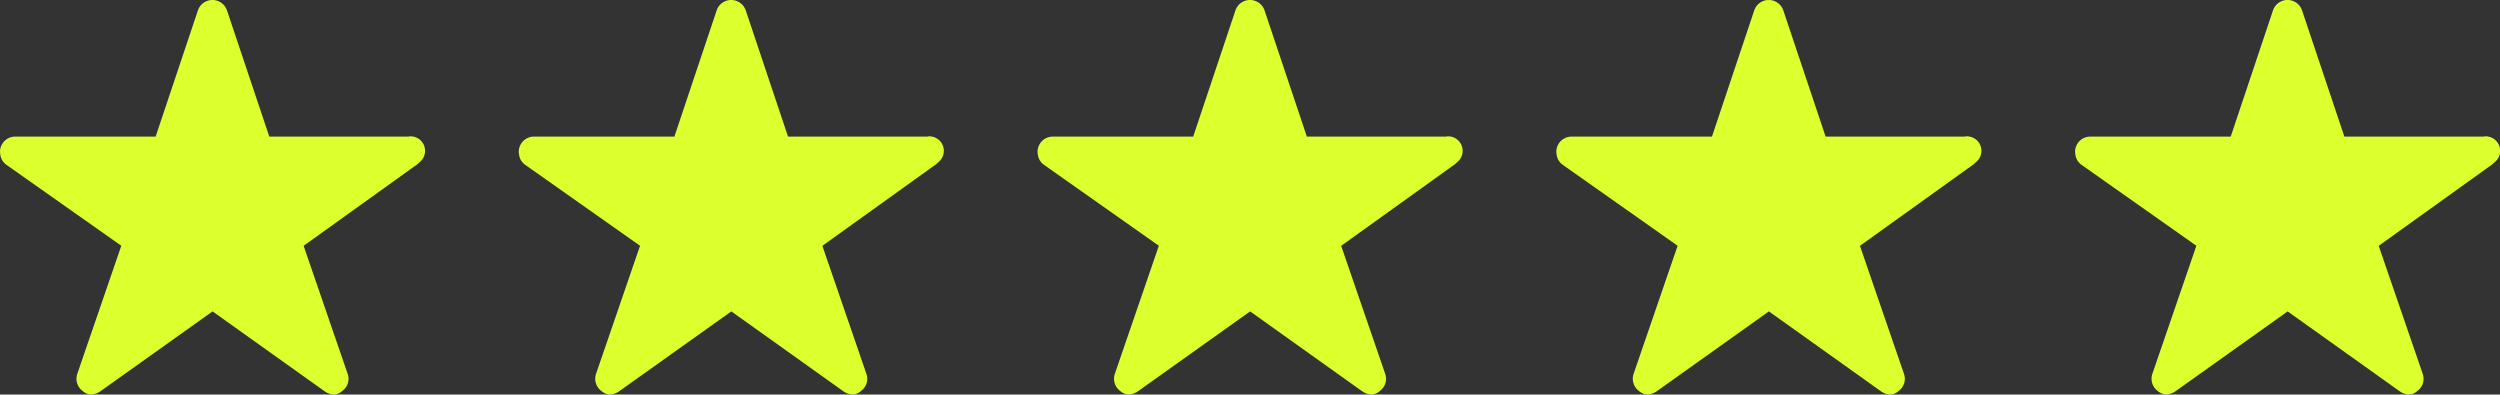
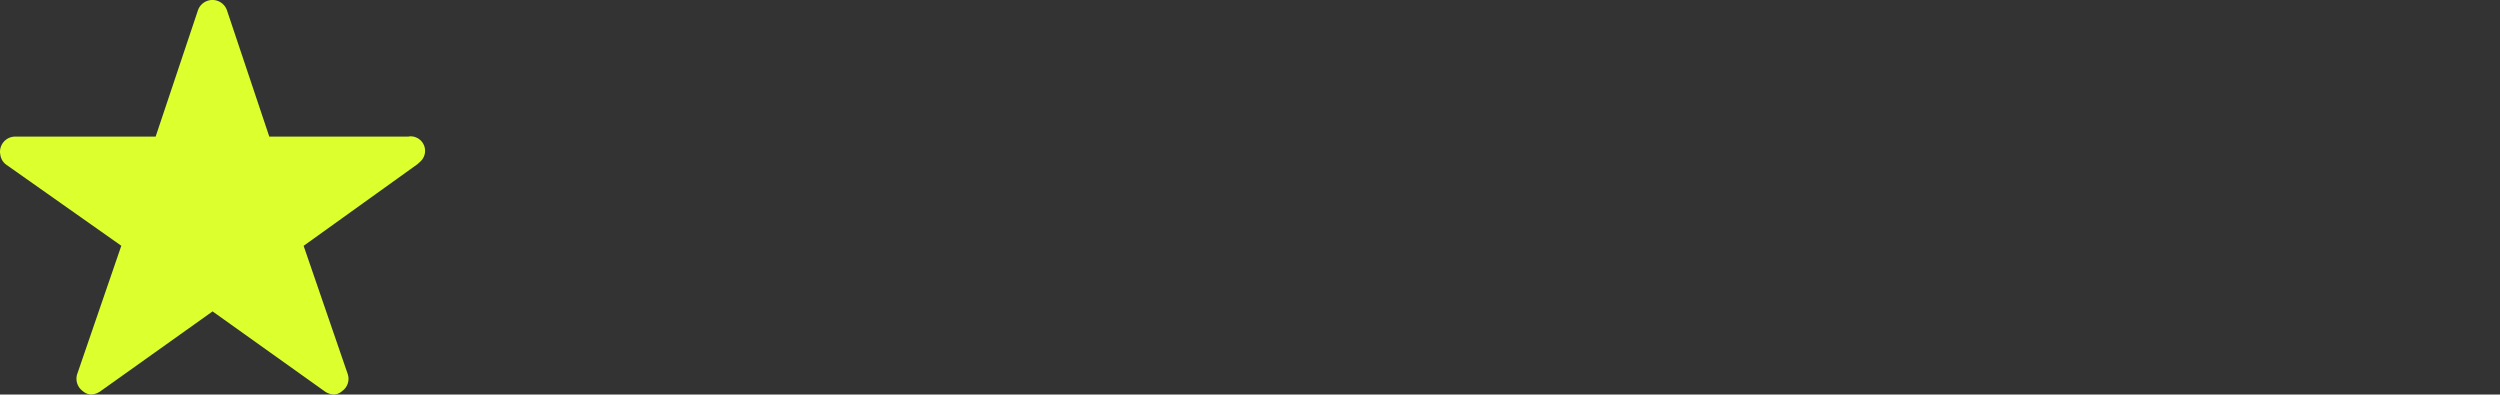
<svg xmlns="http://www.w3.org/2000/svg" width="100.554" height="15.87" viewBox="0 0 100.554 15.87">
  <rect x="0" y="0" width="100.554" height="15.87" fill="#333333" stroke="none" />
  <g id="Stars" transform="translate(-245.916 -669.426)">
    <path id="Icon_ionic-ios-star" data-name="Icon ionic-ios-star" d="M18.693,8.869H13.081L11.375,3.779a.618.618,0,0,0-1.16,0L8.51,8.869H2.86a.612.612,0,0,0-.61.61.449.449,0,0,0,.011.1.586.586,0,0,0,.256.431l4.612,3.25L5.359,18.41a.612.612,0,0,0,.21.687.59.59,0,0,0,.343.149.748.748,0,0,0,.381-.137L10.8,15.9l4.5,3.208a.715.715,0,0,0,.382.137.548.548,0,0,0,.34-.149.6.6,0,0,0,.21-.687l-1.77-5.146,4.574-3.281.111-.1a.583.583,0,0,0-.45-1.019Z" transform="translate(243.666 666.051)" fill="#dcff2e" />
-     <path id="Icon_ionic-ios-star-2" data-name="Icon ionic-ios-star" d="M18.693,8.869H13.081L11.375,3.779a.618.618,0,0,0-1.16,0L8.51,8.869H2.86a.612.612,0,0,0-.61.61.449.449,0,0,0,.011.1.586.586,0,0,0,.256.431l4.612,3.25L5.359,18.41a.612.612,0,0,0,.21.687.59.59,0,0,0,.343.149.748.748,0,0,0,.381-.137L10.8,15.9l4.5,3.208a.715.715,0,0,0,.382.137.548.548,0,0,0,.34-.149.6.6,0,0,0,.21-.687l-1.77-5.146,4.574-3.281.111-.1a.583.583,0,0,0-.45-1.019Z" transform="translate(264.531 666.051)" fill="#dcff2e" />
-     <path id="Icon_ionic-ios-star-3" data-name="Icon ionic-ios-star" d="M18.693,8.869H13.081L11.375,3.779a.618.618,0,0,0-1.16,0L8.51,8.869H2.86a.612.612,0,0,0-.61.61.449.449,0,0,0,.011.1.586.586,0,0,0,.256.431l4.612,3.25L5.359,18.41a.612.612,0,0,0,.21.687.59.59,0,0,0,.343.149.748.748,0,0,0,.381-.137L10.8,15.9l4.5,3.208a.715.715,0,0,0,.382.137.548.548,0,0,0,.34-.149.6.6,0,0,0,.21-.687l-1.77-5.146,4.574-3.281.111-.1a.583.583,0,0,0-.45-1.019Z" transform="translate(285.398 666.051)" fill="#dcff2e" />
-     <path id="Icon_ionic-ios-star-4" data-name="Icon ionic-ios-star" d="M18.693,8.869H13.081L11.375,3.779a.618.618,0,0,0-1.16,0L8.51,8.869H2.86a.612.612,0,0,0-.61.61.449.449,0,0,0,.011.1.586.586,0,0,0,.256.431l4.612,3.25L5.359,18.41a.612.612,0,0,0,.21.687.59.59,0,0,0,.343.149.748.748,0,0,0,.381-.137L10.8,15.9l4.5,3.208a.715.715,0,0,0,.382.137.548.548,0,0,0,.34-.149.6.6,0,0,0,.21-.687l-1.77-5.146,4.574-3.281.111-.1a.583.583,0,0,0-.45-1.019Z" transform="translate(306.264 666.051)" fill="#dcff2e" />
-     <path id="Icon_ionic-ios-star-5" data-name="Icon ionic-ios-star" d="M18.693,8.869H13.081L11.375,3.779a.618.618,0,0,0-1.16,0L8.51,8.869H2.86a.612.612,0,0,0-.61.61.449.449,0,0,0,.011.1.586.586,0,0,0,.256.431l4.612,3.25L5.359,18.41a.612.612,0,0,0,.21.687.59.59,0,0,0,.343.149.748.748,0,0,0,.381-.137L10.8,15.9l4.5,3.208a.715.715,0,0,0,.382.137.548.548,0,0,0,.34-.149.6.6,0,0,0,.21-.687l-1.77-5.146,4.574-3.281.111-.1a.583.583,0,0,0-.45-1.019Z" transform="translate(327.129 666.051)" fill="#dcff2e" />
  </g>
</svg>